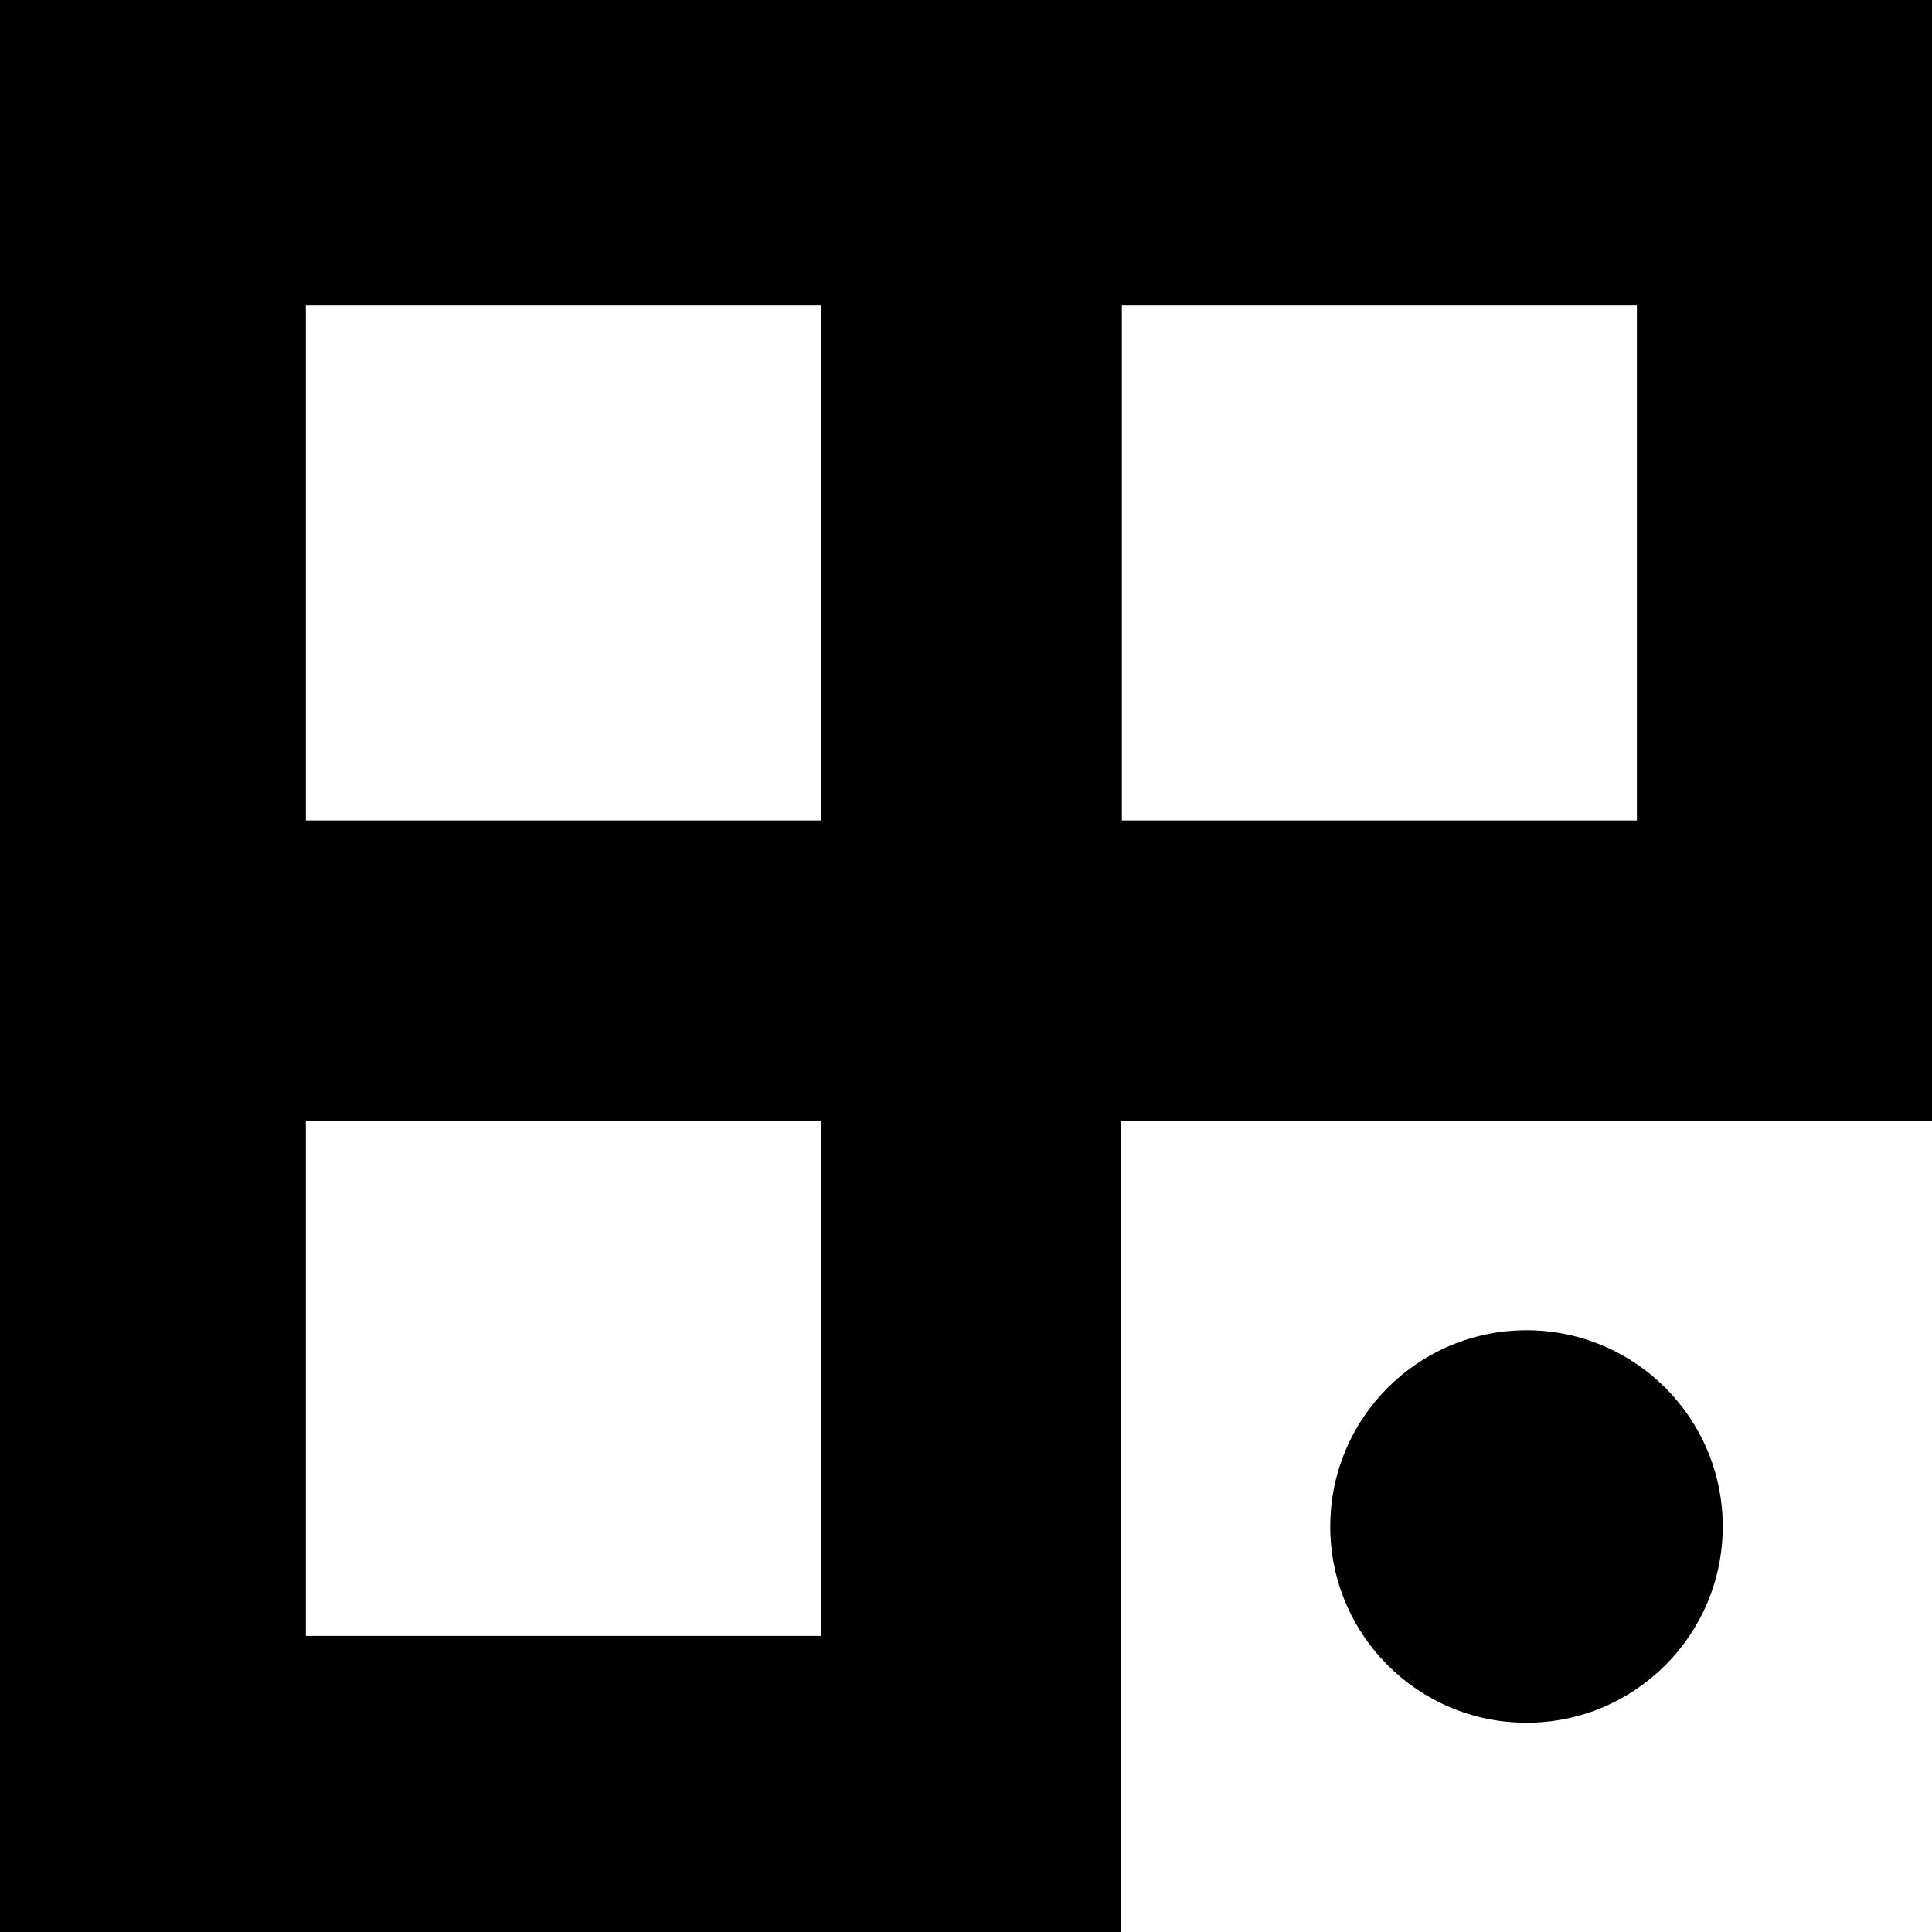
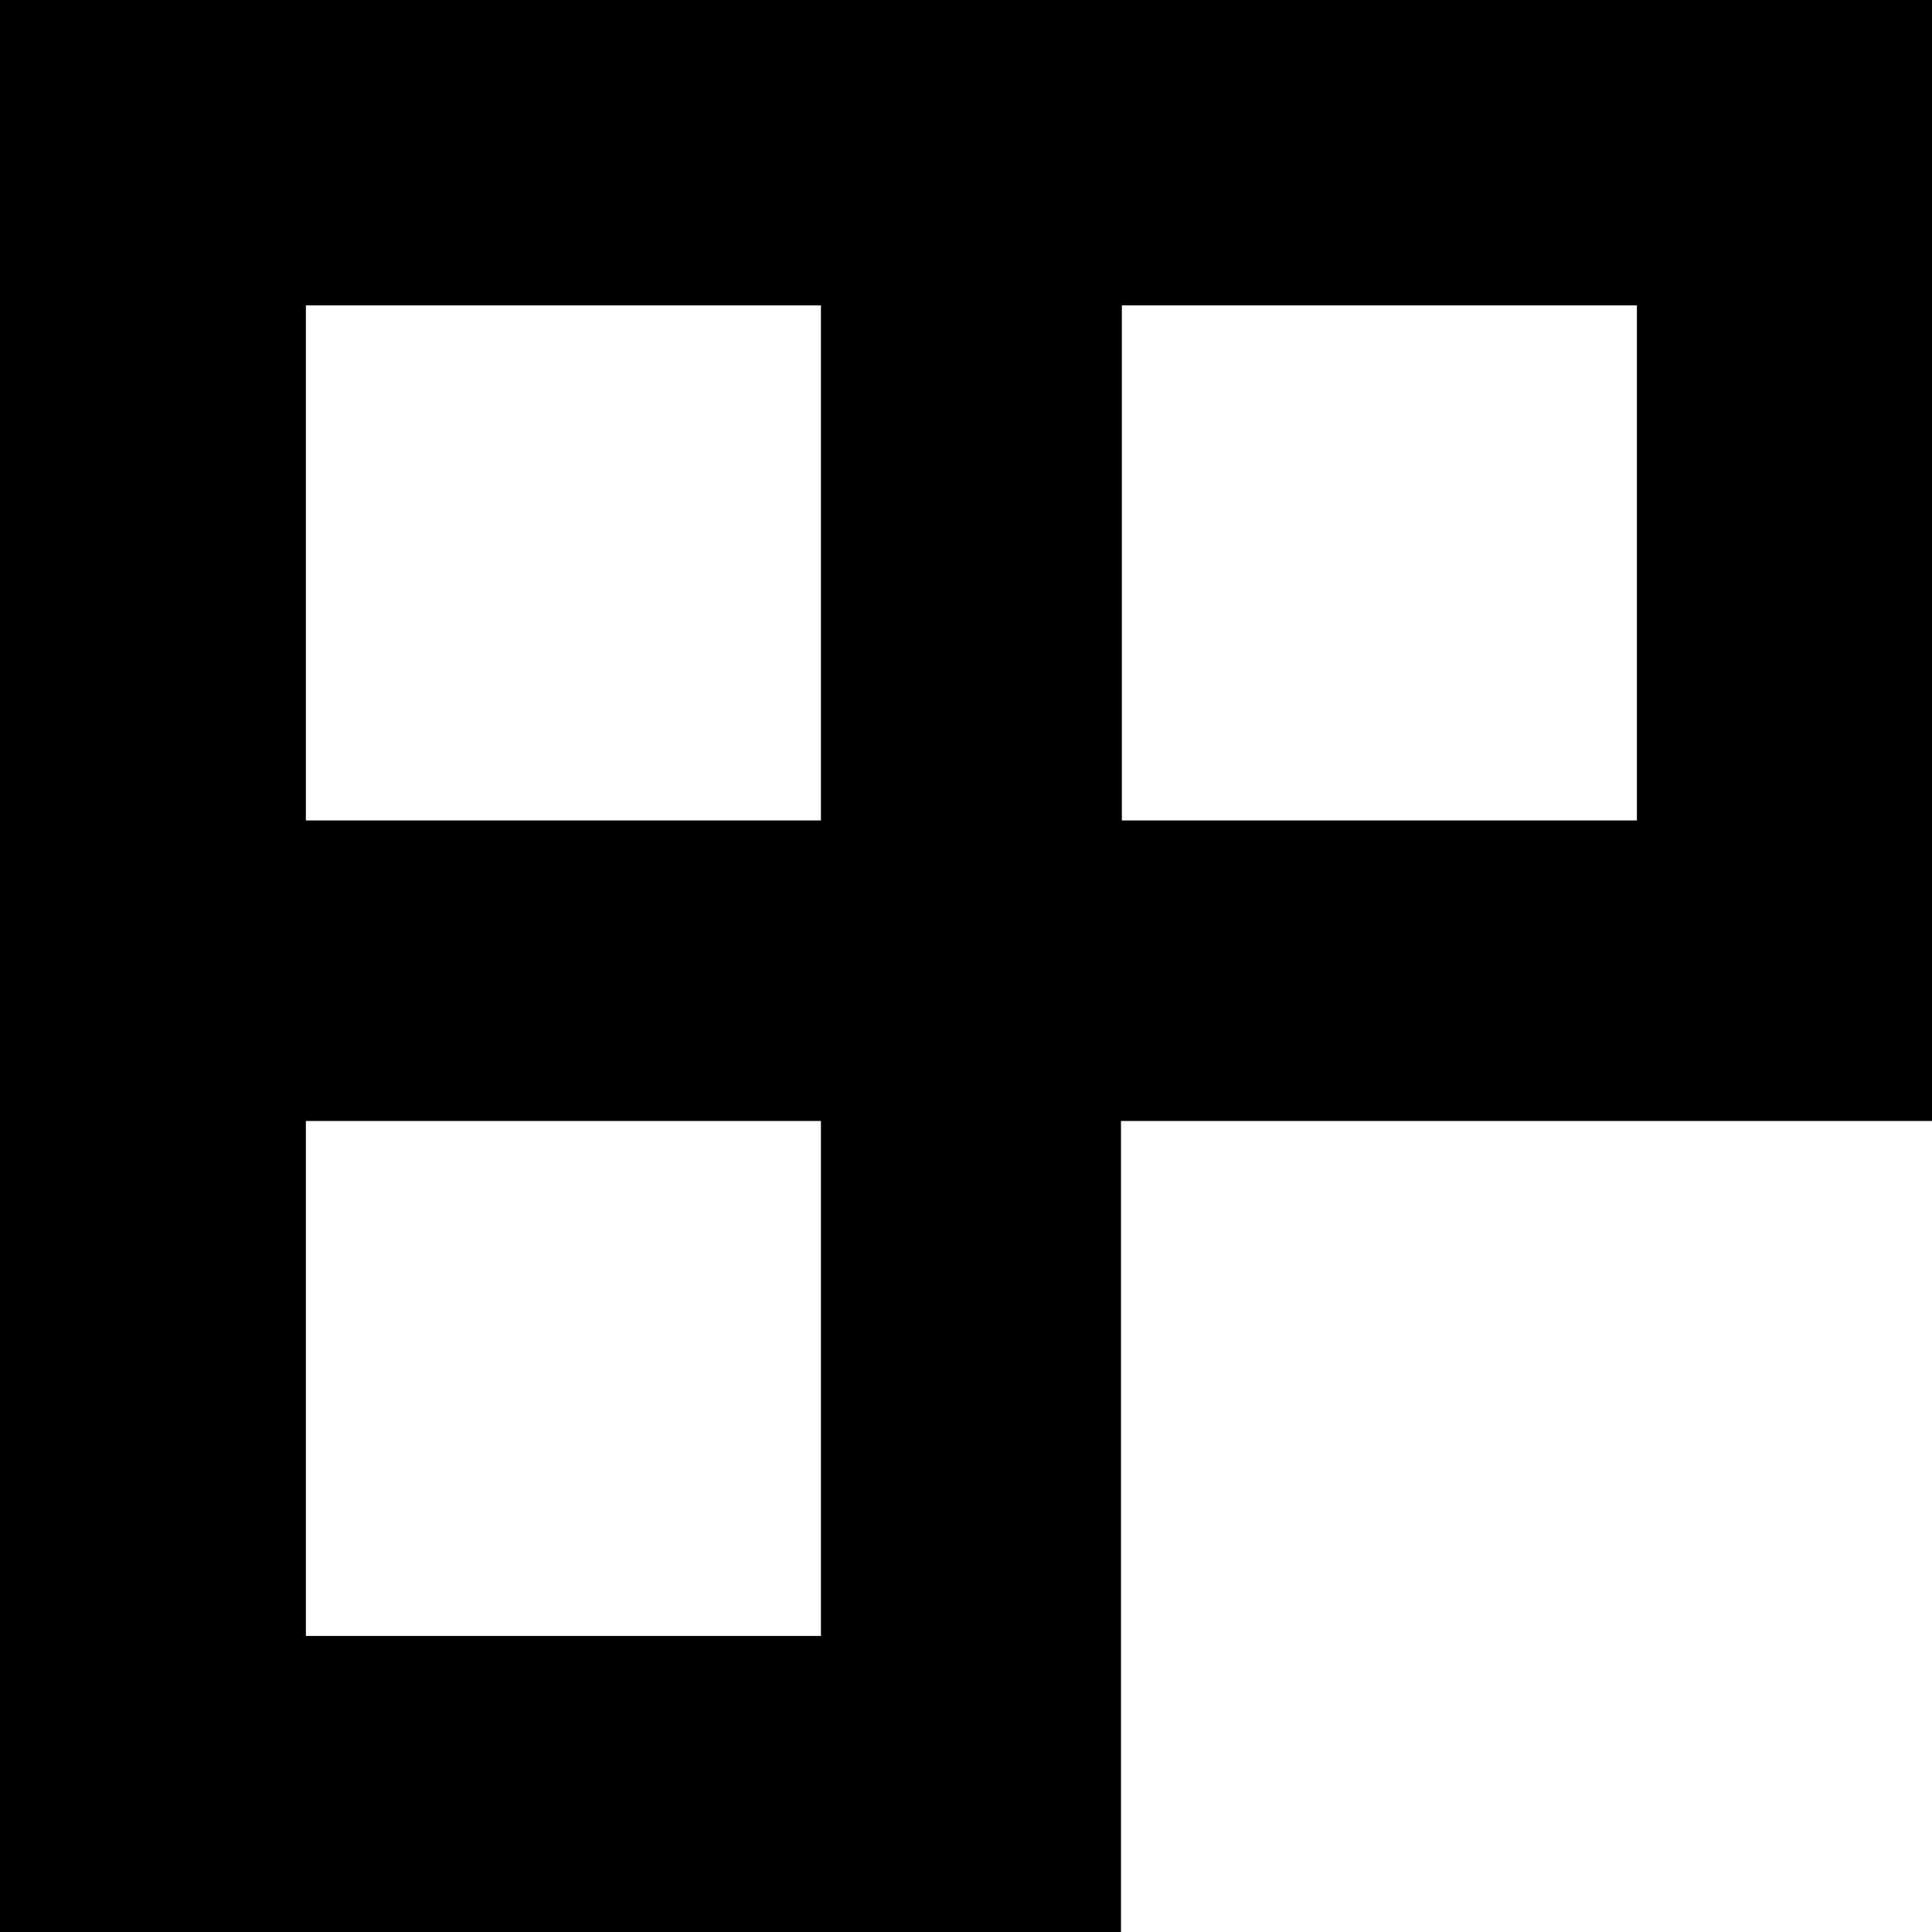
<svg xmlns="http://www.w3.org/2000/svg" id="Warstwa_1" viewBox="0 0 198.77 198.77">
  <defs>
    <style>.cls-1{fill:#000;stroke-width:0px;}</style>
  </defs>
  <path class="cls-1" d="M0,0v198.77h115.33v-83.44h83.44V0H0ZM84.46,168.31H31.47v-52.98h52.99v52.98ZM84.46,84.41H31.47V31.42h52.99v52.99ZM168.41,84.41h-52.99V31.42h52.99v52.99Z" />
-   <circle class="cls-1" cx="157.05" cy="157.05" r="20.19" />
</svg>